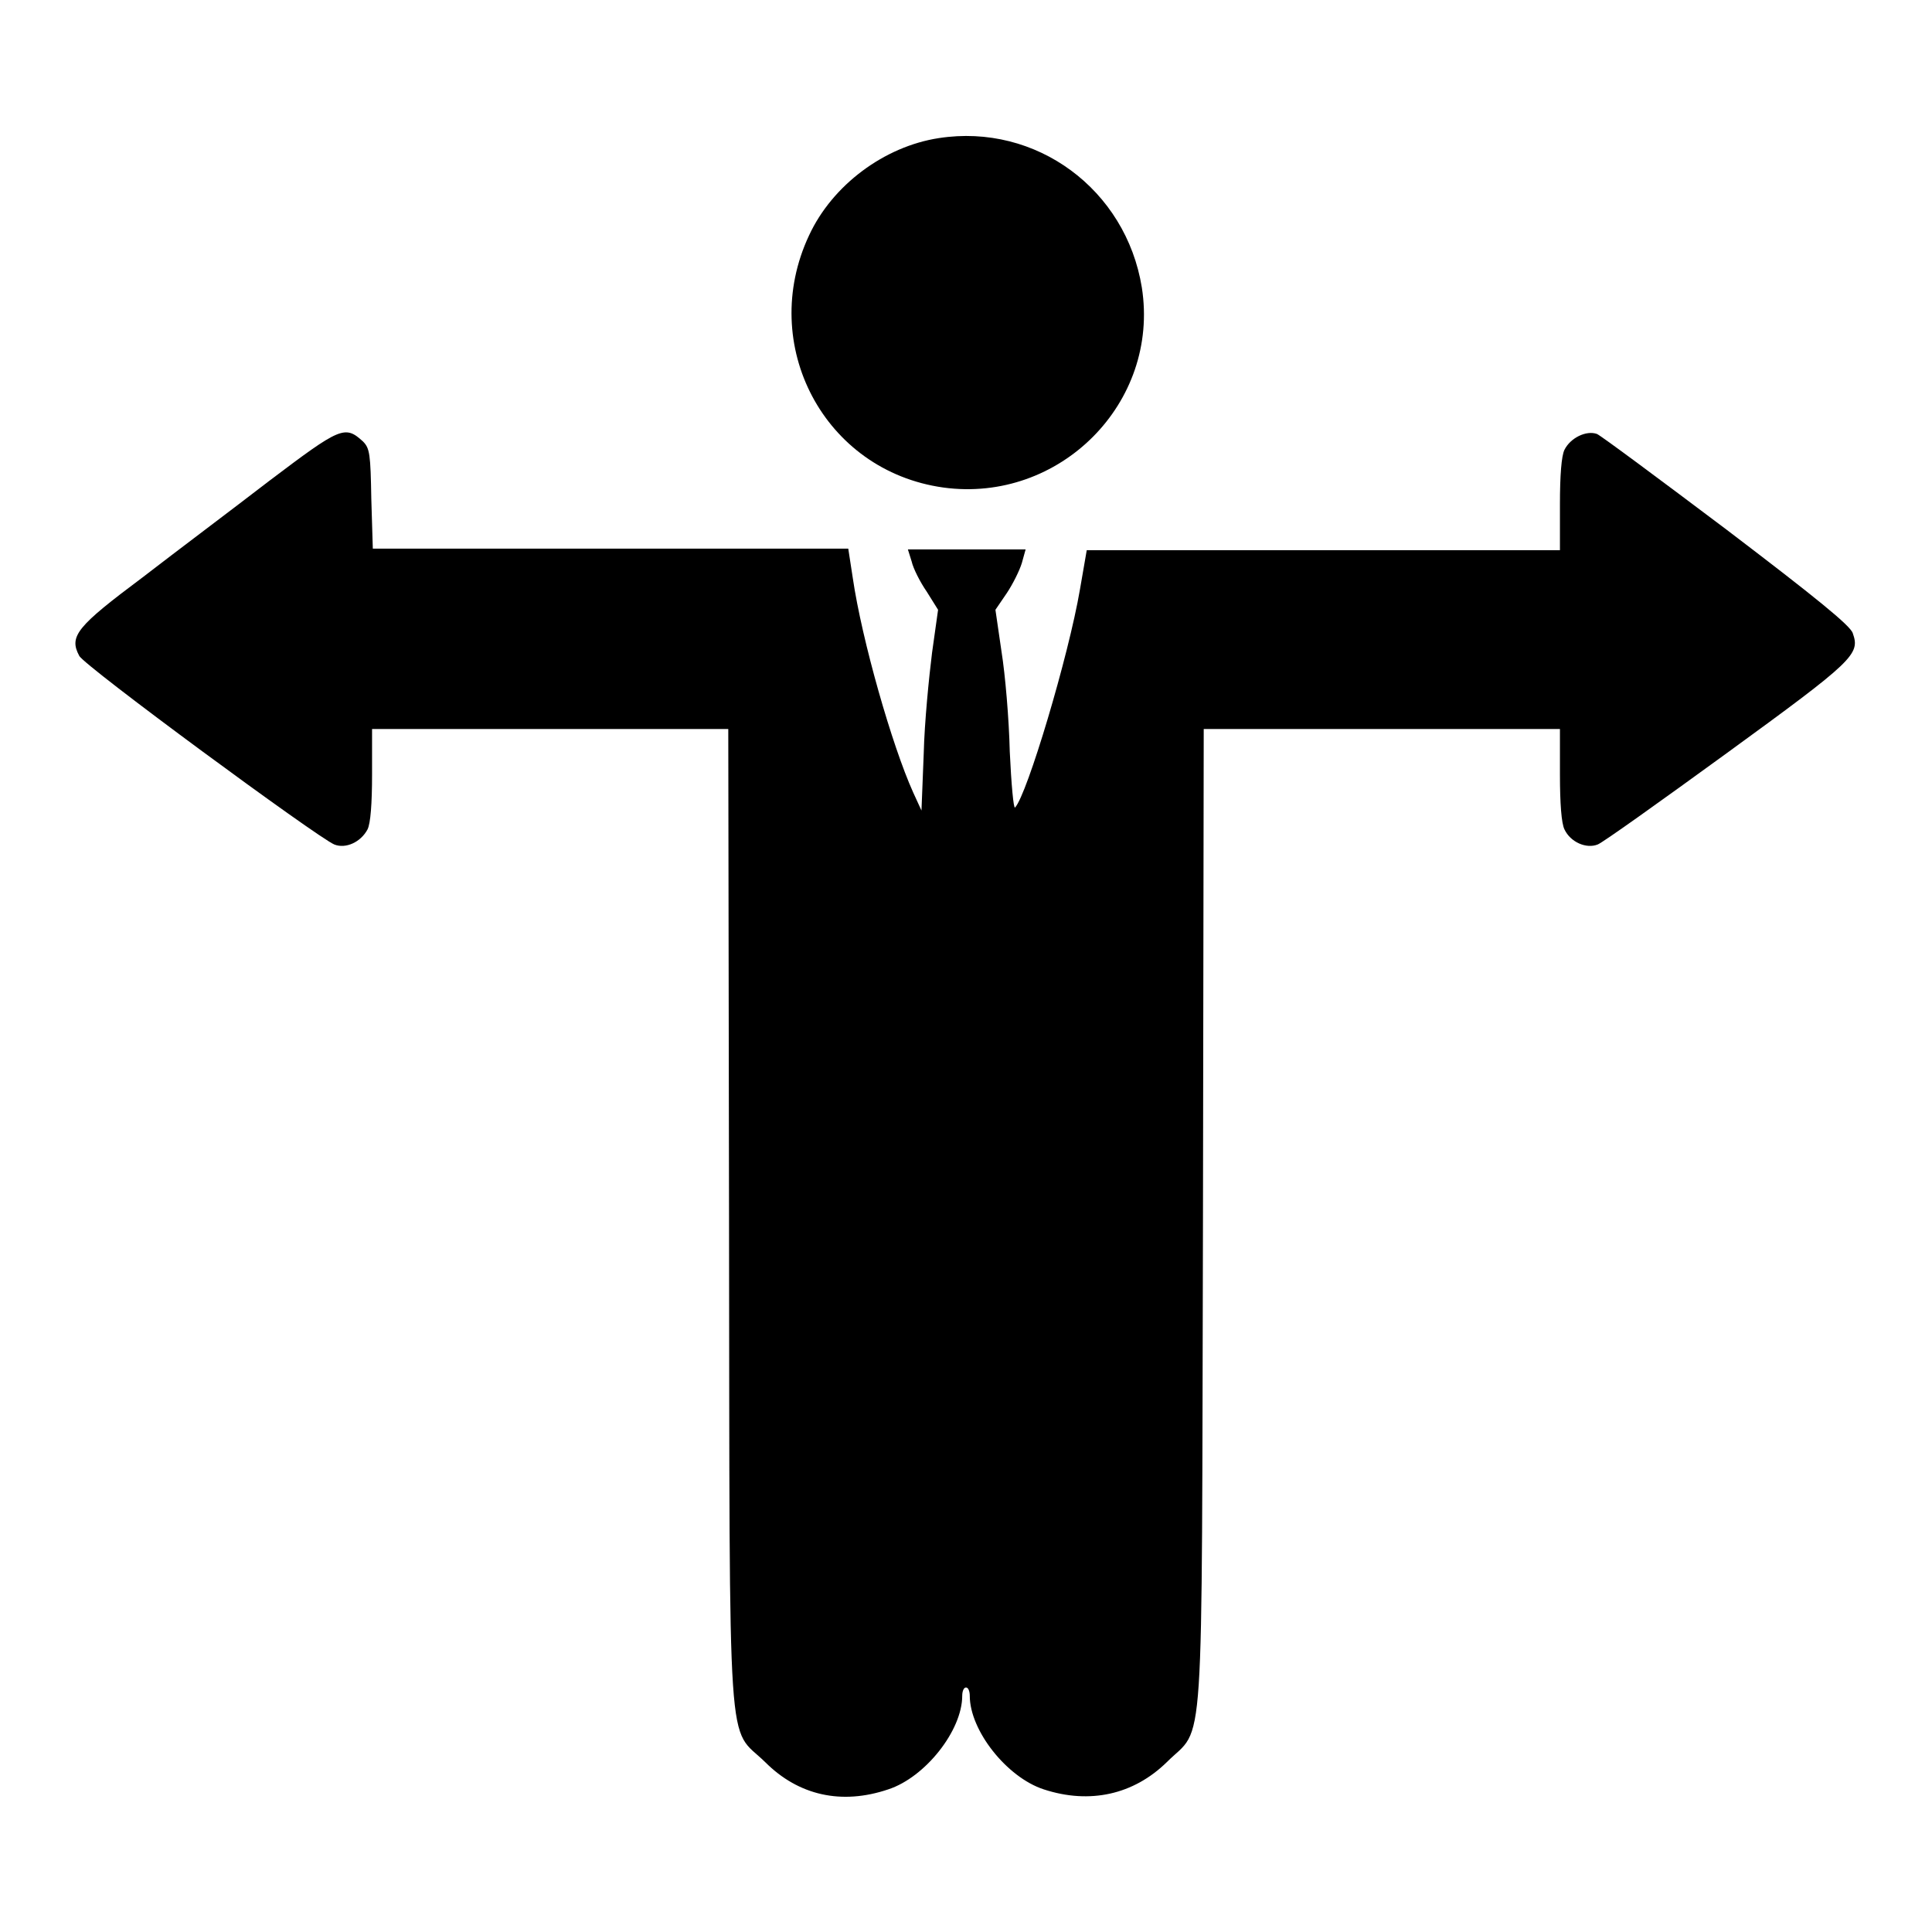
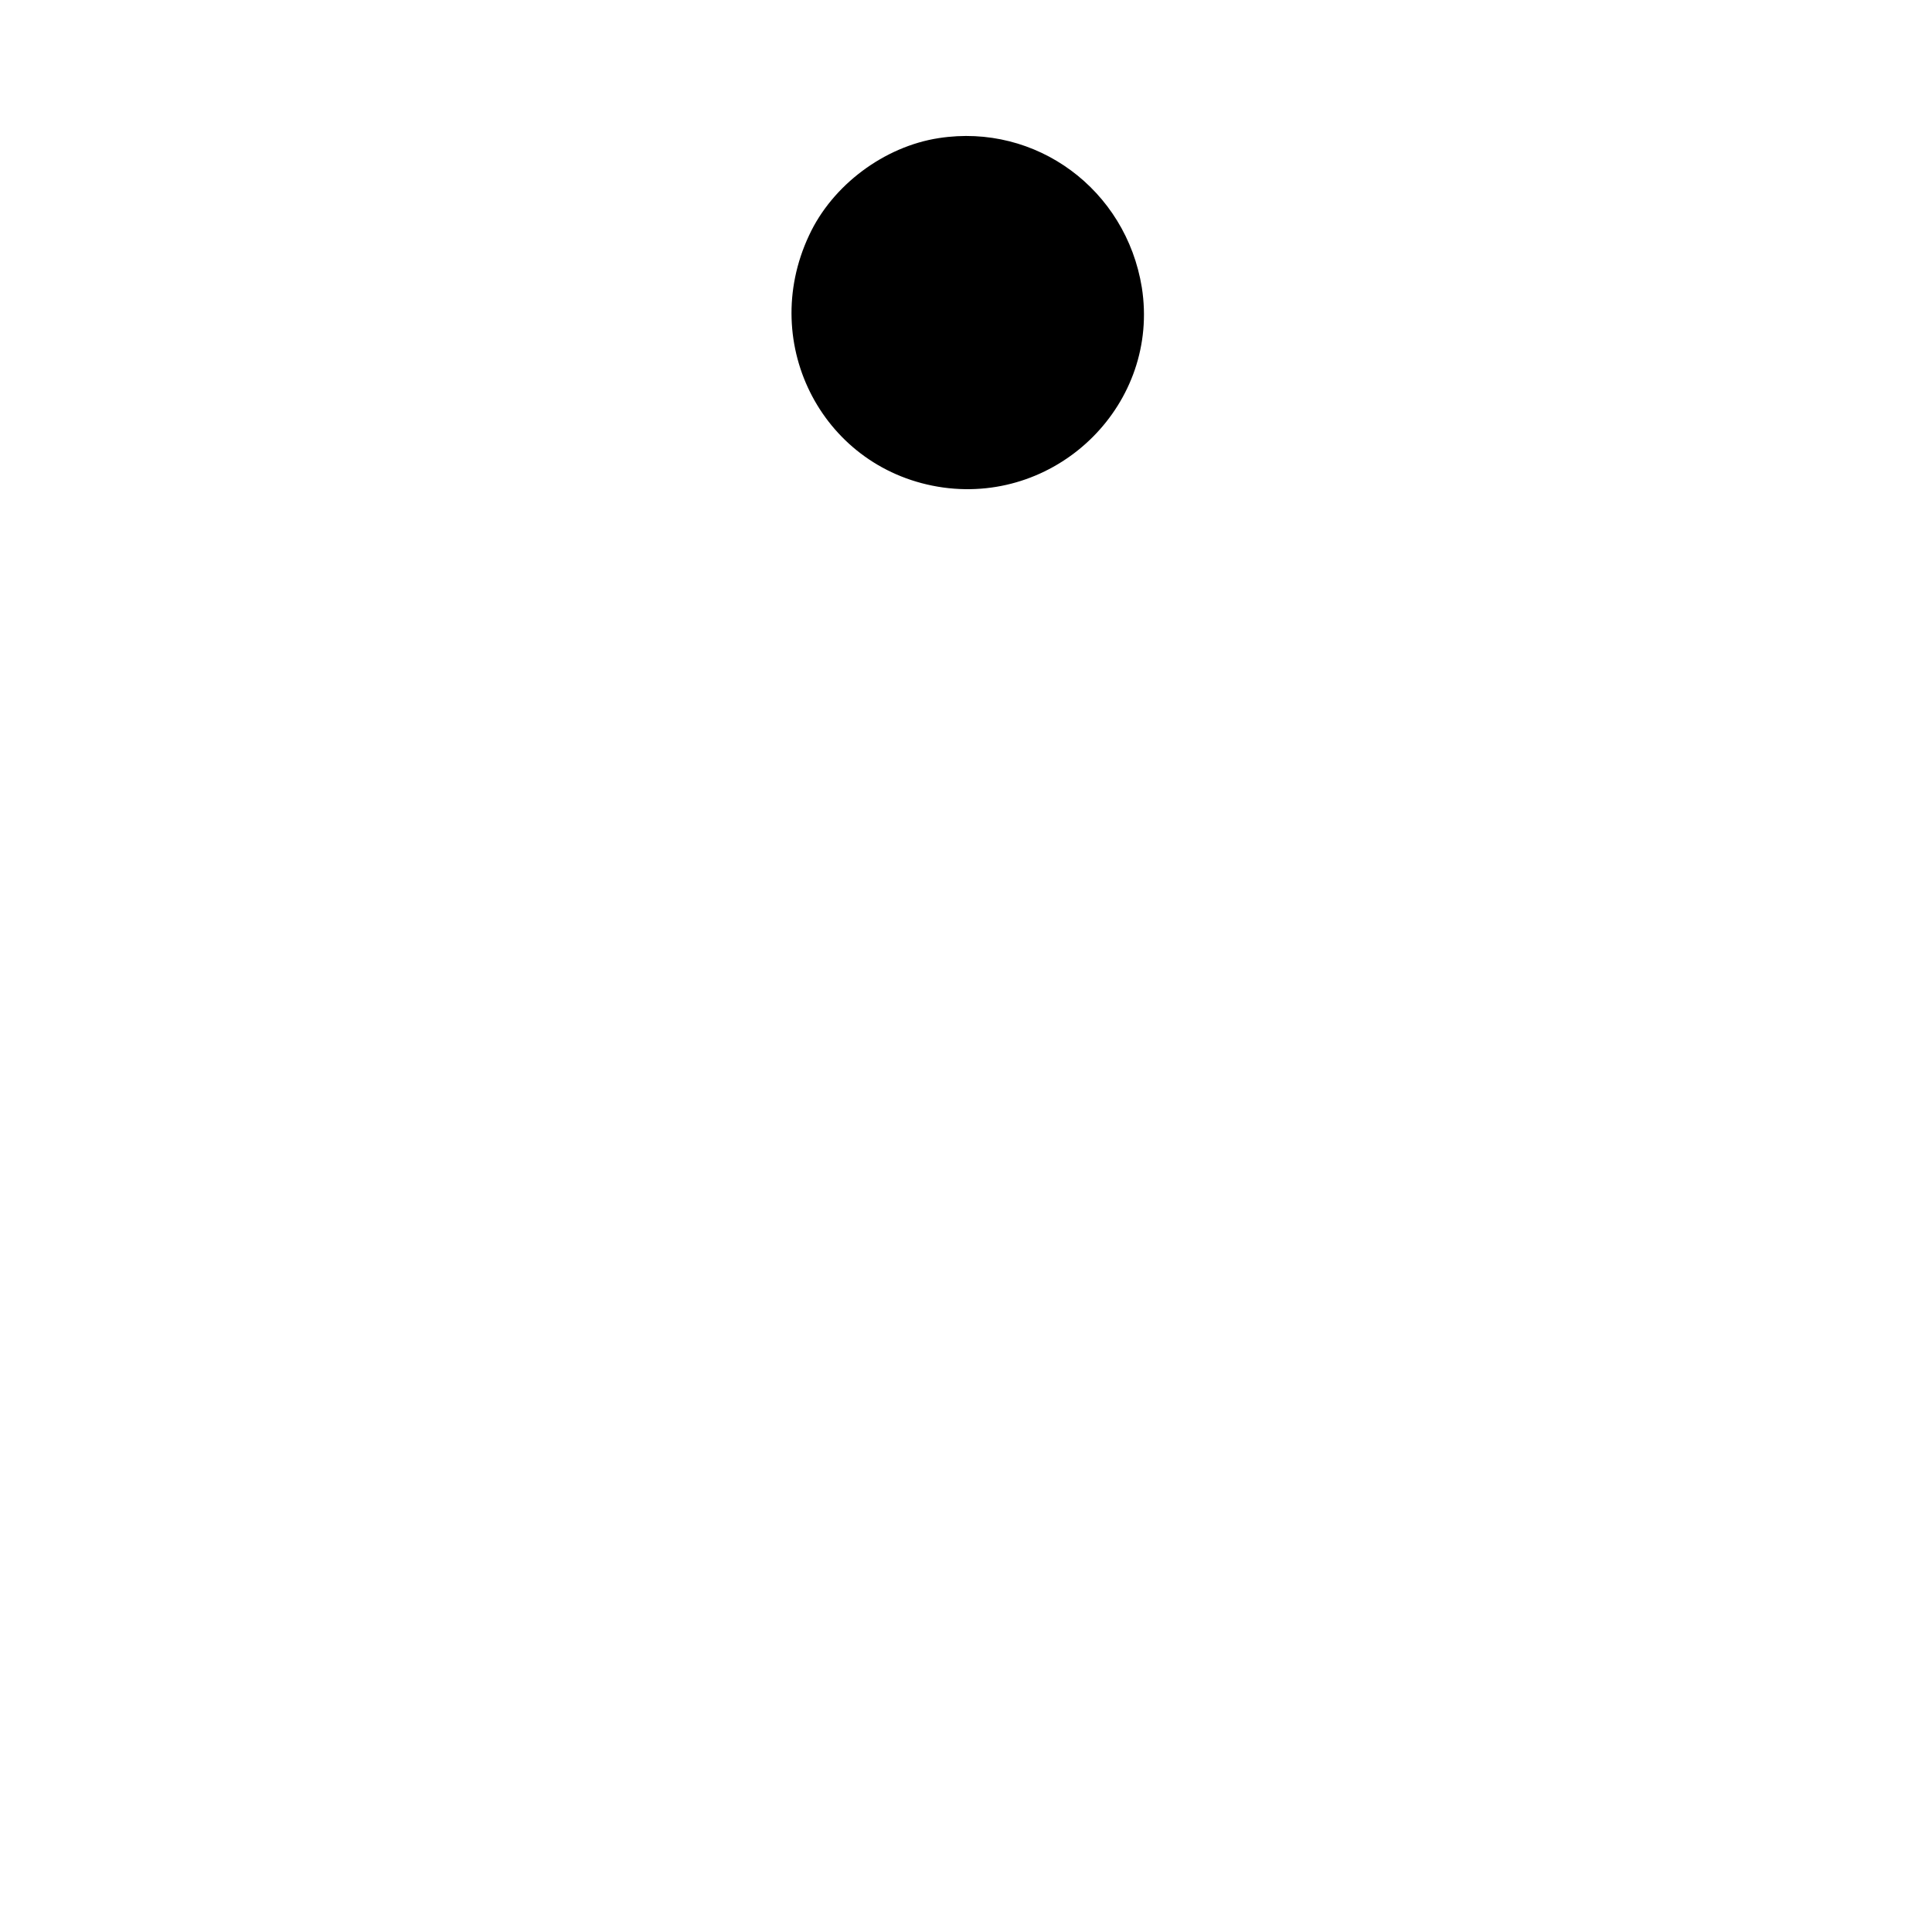
<svg xmlns="http://www.w3.org/2000/svg" version="1.1" x="0px" y="0px" viewBox="0 0 256 256" enable-background="new 0 0 256 256" xml:space="preserve">
  <g>
    <g>
      <g>
        <path fill="#000000" d="M124.4,18.3c-7.2,1.1-14.1,6.2-17.2,12.9c-6.8,14.5,2,31.2,17.8,33.4c15.4,2.1,28.7-11.2,26.3-26.5C149.2,25.1,137.3,16.3,124.4,18.3z" />
-         <path fill="#000000" d="M35.7,63.7c-4.8,3.7-12.4,9.4-16.8,12.8c-8.7,6.5-9.8,7.8-8.4,10.4c0.6,1.3,31.6,24.1,33.8,25c1.5,0.6,3.5-0.3,4.4-2c0.4-0.8,0.6-3.4,0.6-7.3v-6h23.6h23.6l0.1,64.6c0.1,74-0.3,67.3,4.8,72.3c4.4,4.4,10.1,5.7,16.3,3.6c4.9-1.6,9.8-7.8,9.8-12.4c0-0.6,0.2-1.1,0.5-1.1c0.3,0,0.5,0.5,0.5,1.1c0,4.6,4.9,10.8,9.8,12.4c6.1,2,11.9,0.7,16.3-3.6c5.1-5.1,4.6,1.7,4.8-72.3l0.1-64.6h23.6h23.6v6c0,3.9,0.2,6.5,0.6,7.3c0.8,1.7,2.9,2.6,4.4,2c0.6-0.2,8.3-5.7,17.1-12.1c16.9-12.3,17.7-13.1,16.7-15.9c-0.3-1-5-4.8-16.7-13.7c-8.9-6.7-16.7-12.5-17.2-12.7c-1.4-0.5-3.5,0.5-4.3,2.1c-0.4,0.8-0.6,3.4-0.6,7.2v6.1h-31.4H144l-0.9,5.2c-1.5,8.8-7,27.2-8.6,28.9c-0.2,0.2-0.5-3.1-0.7-7.4c-0.1-4.3-0.6-10.2-1.1-13.3l-0.8-5.5l1.5-2.2c0.8-1.2,1.7-3,2-4l0.5-1.8h-7.8h-7.8l0.5,1.6c0.2,0.9,1.1,2.7,2,4l1.5,2.4l-0.8,5.7c-0.4,3.2-1,9.2-1.1,13.3l-0.3,7.6l-1.1-2.4c-2.8-6.2-6.8-20.2-8-28.4l-0.6-3.9H80.7H49.4l-0.2-6.6c-0.1-5.9-0.2-6.7-1.1-7.6C45.7,56.3,45.1,56.6,35.7,63.7z" />
      </g>
    </g>
  </g>
</svg>